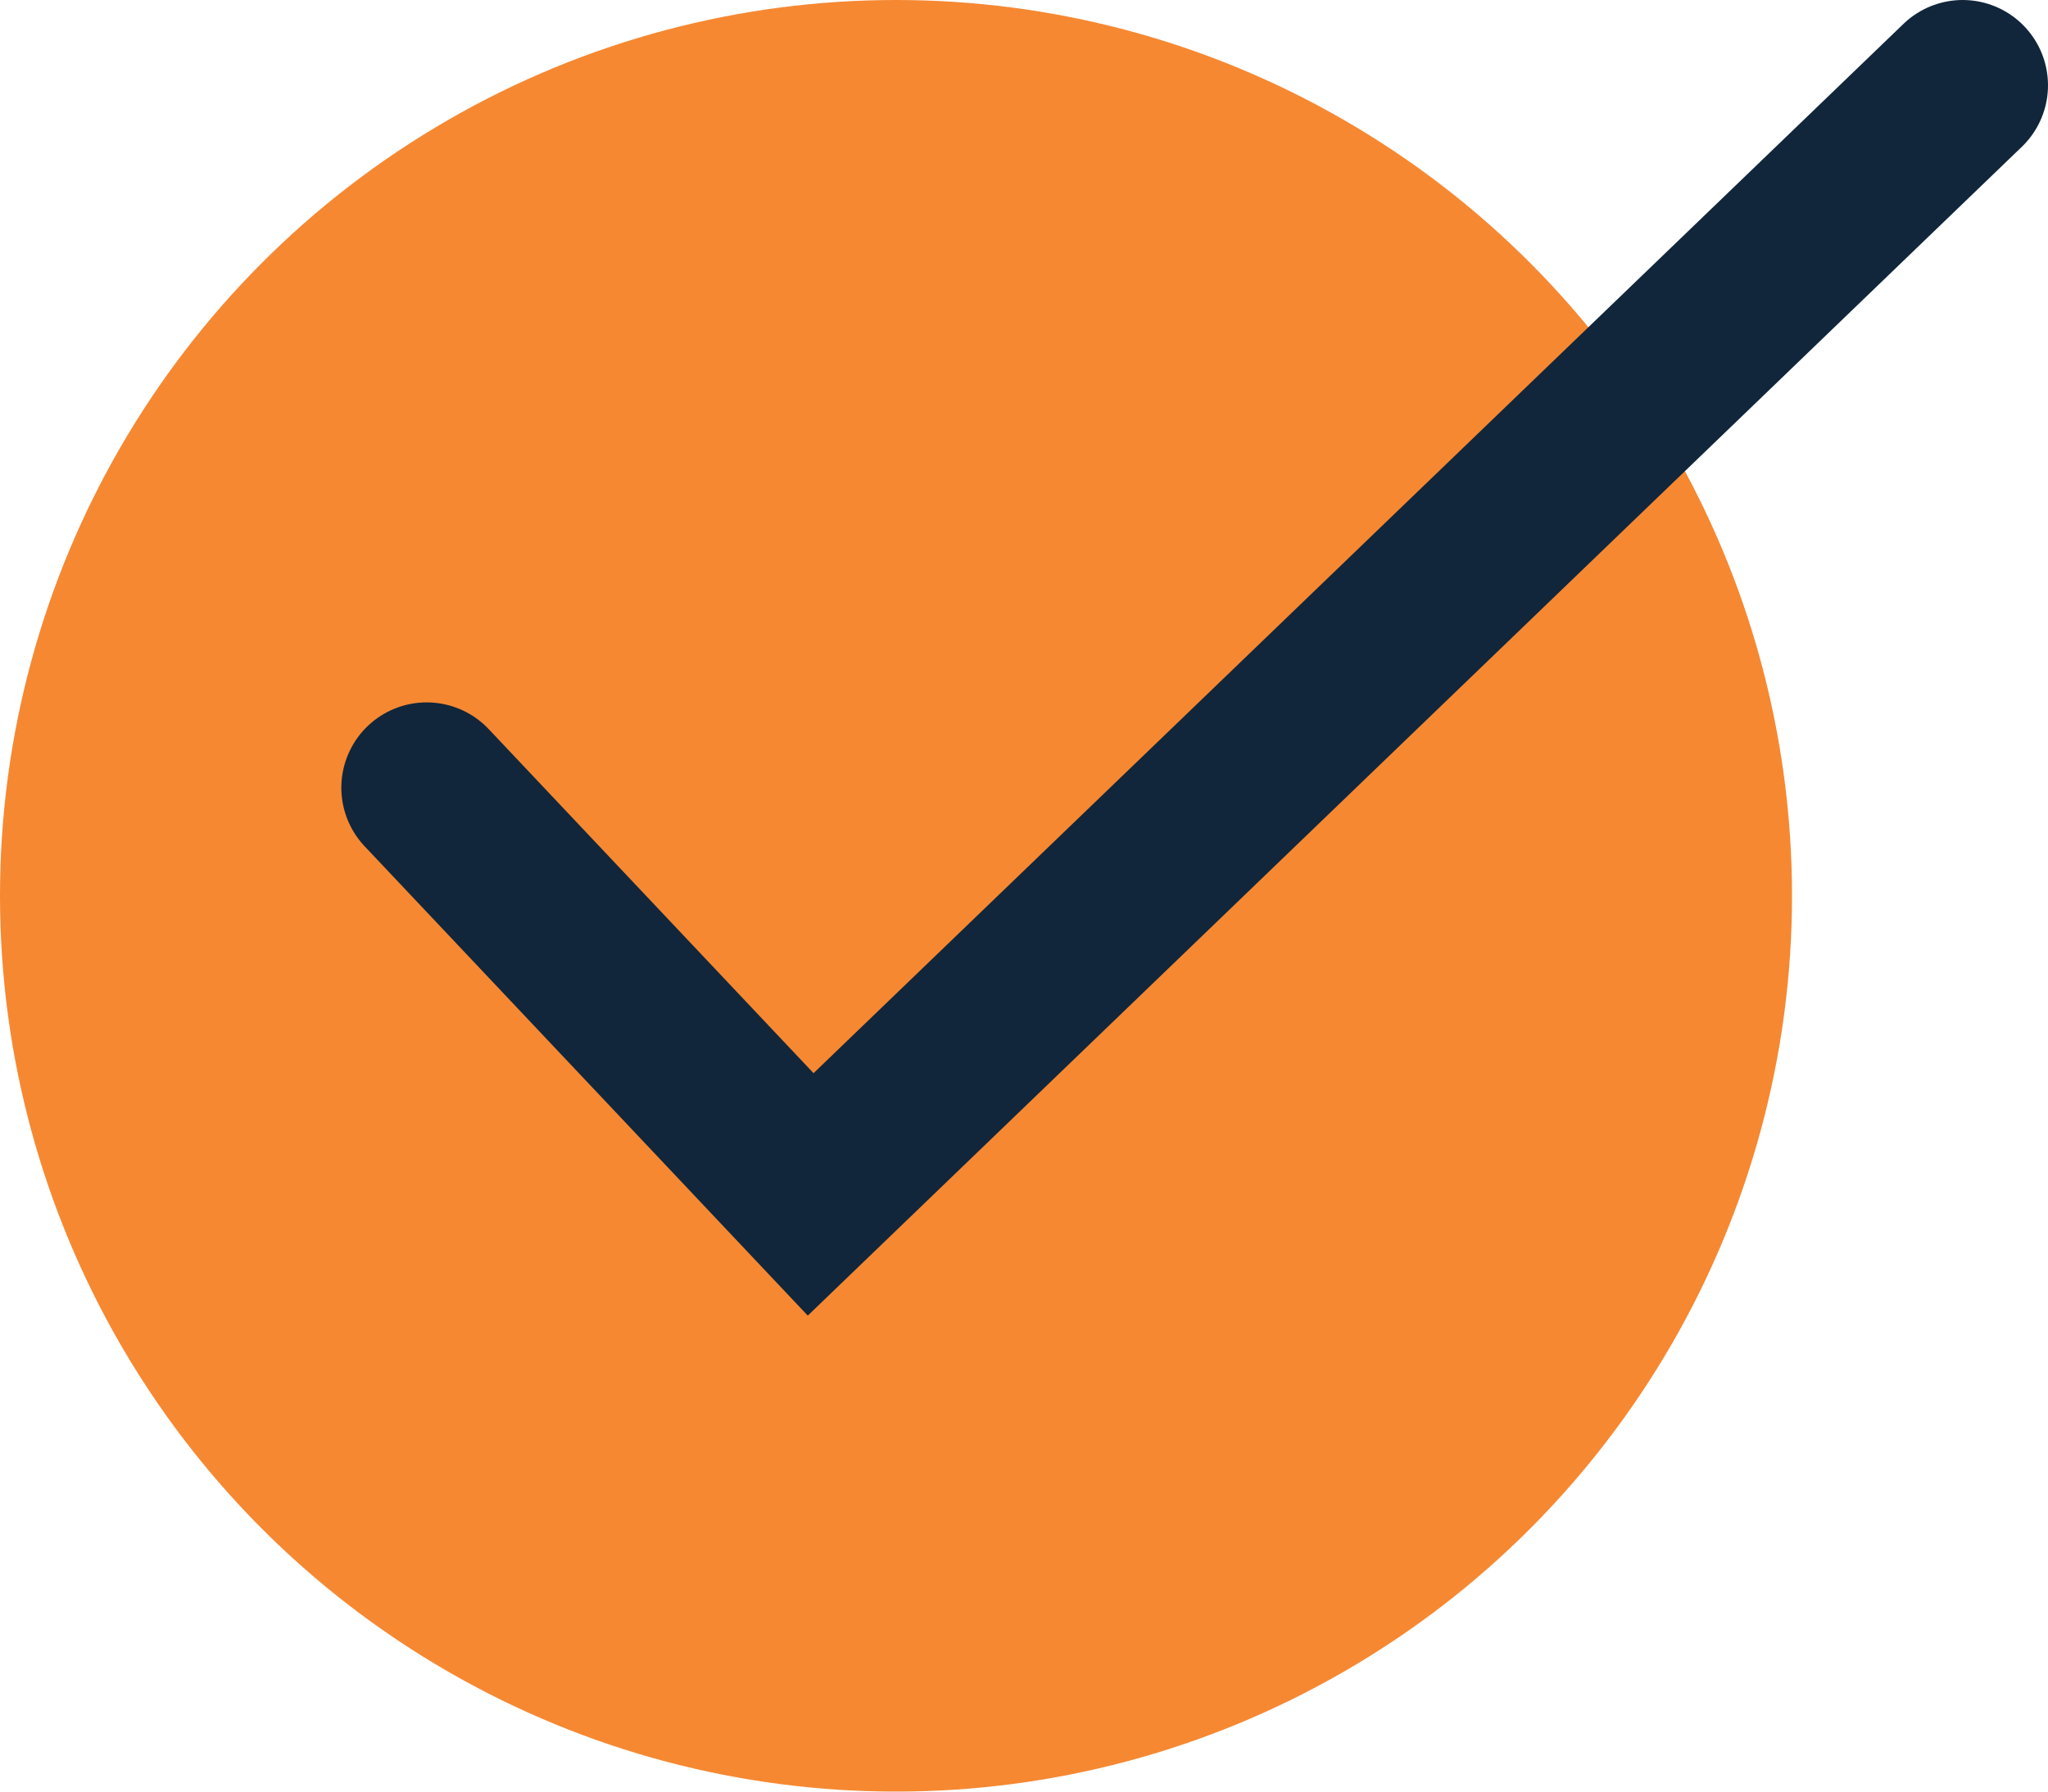
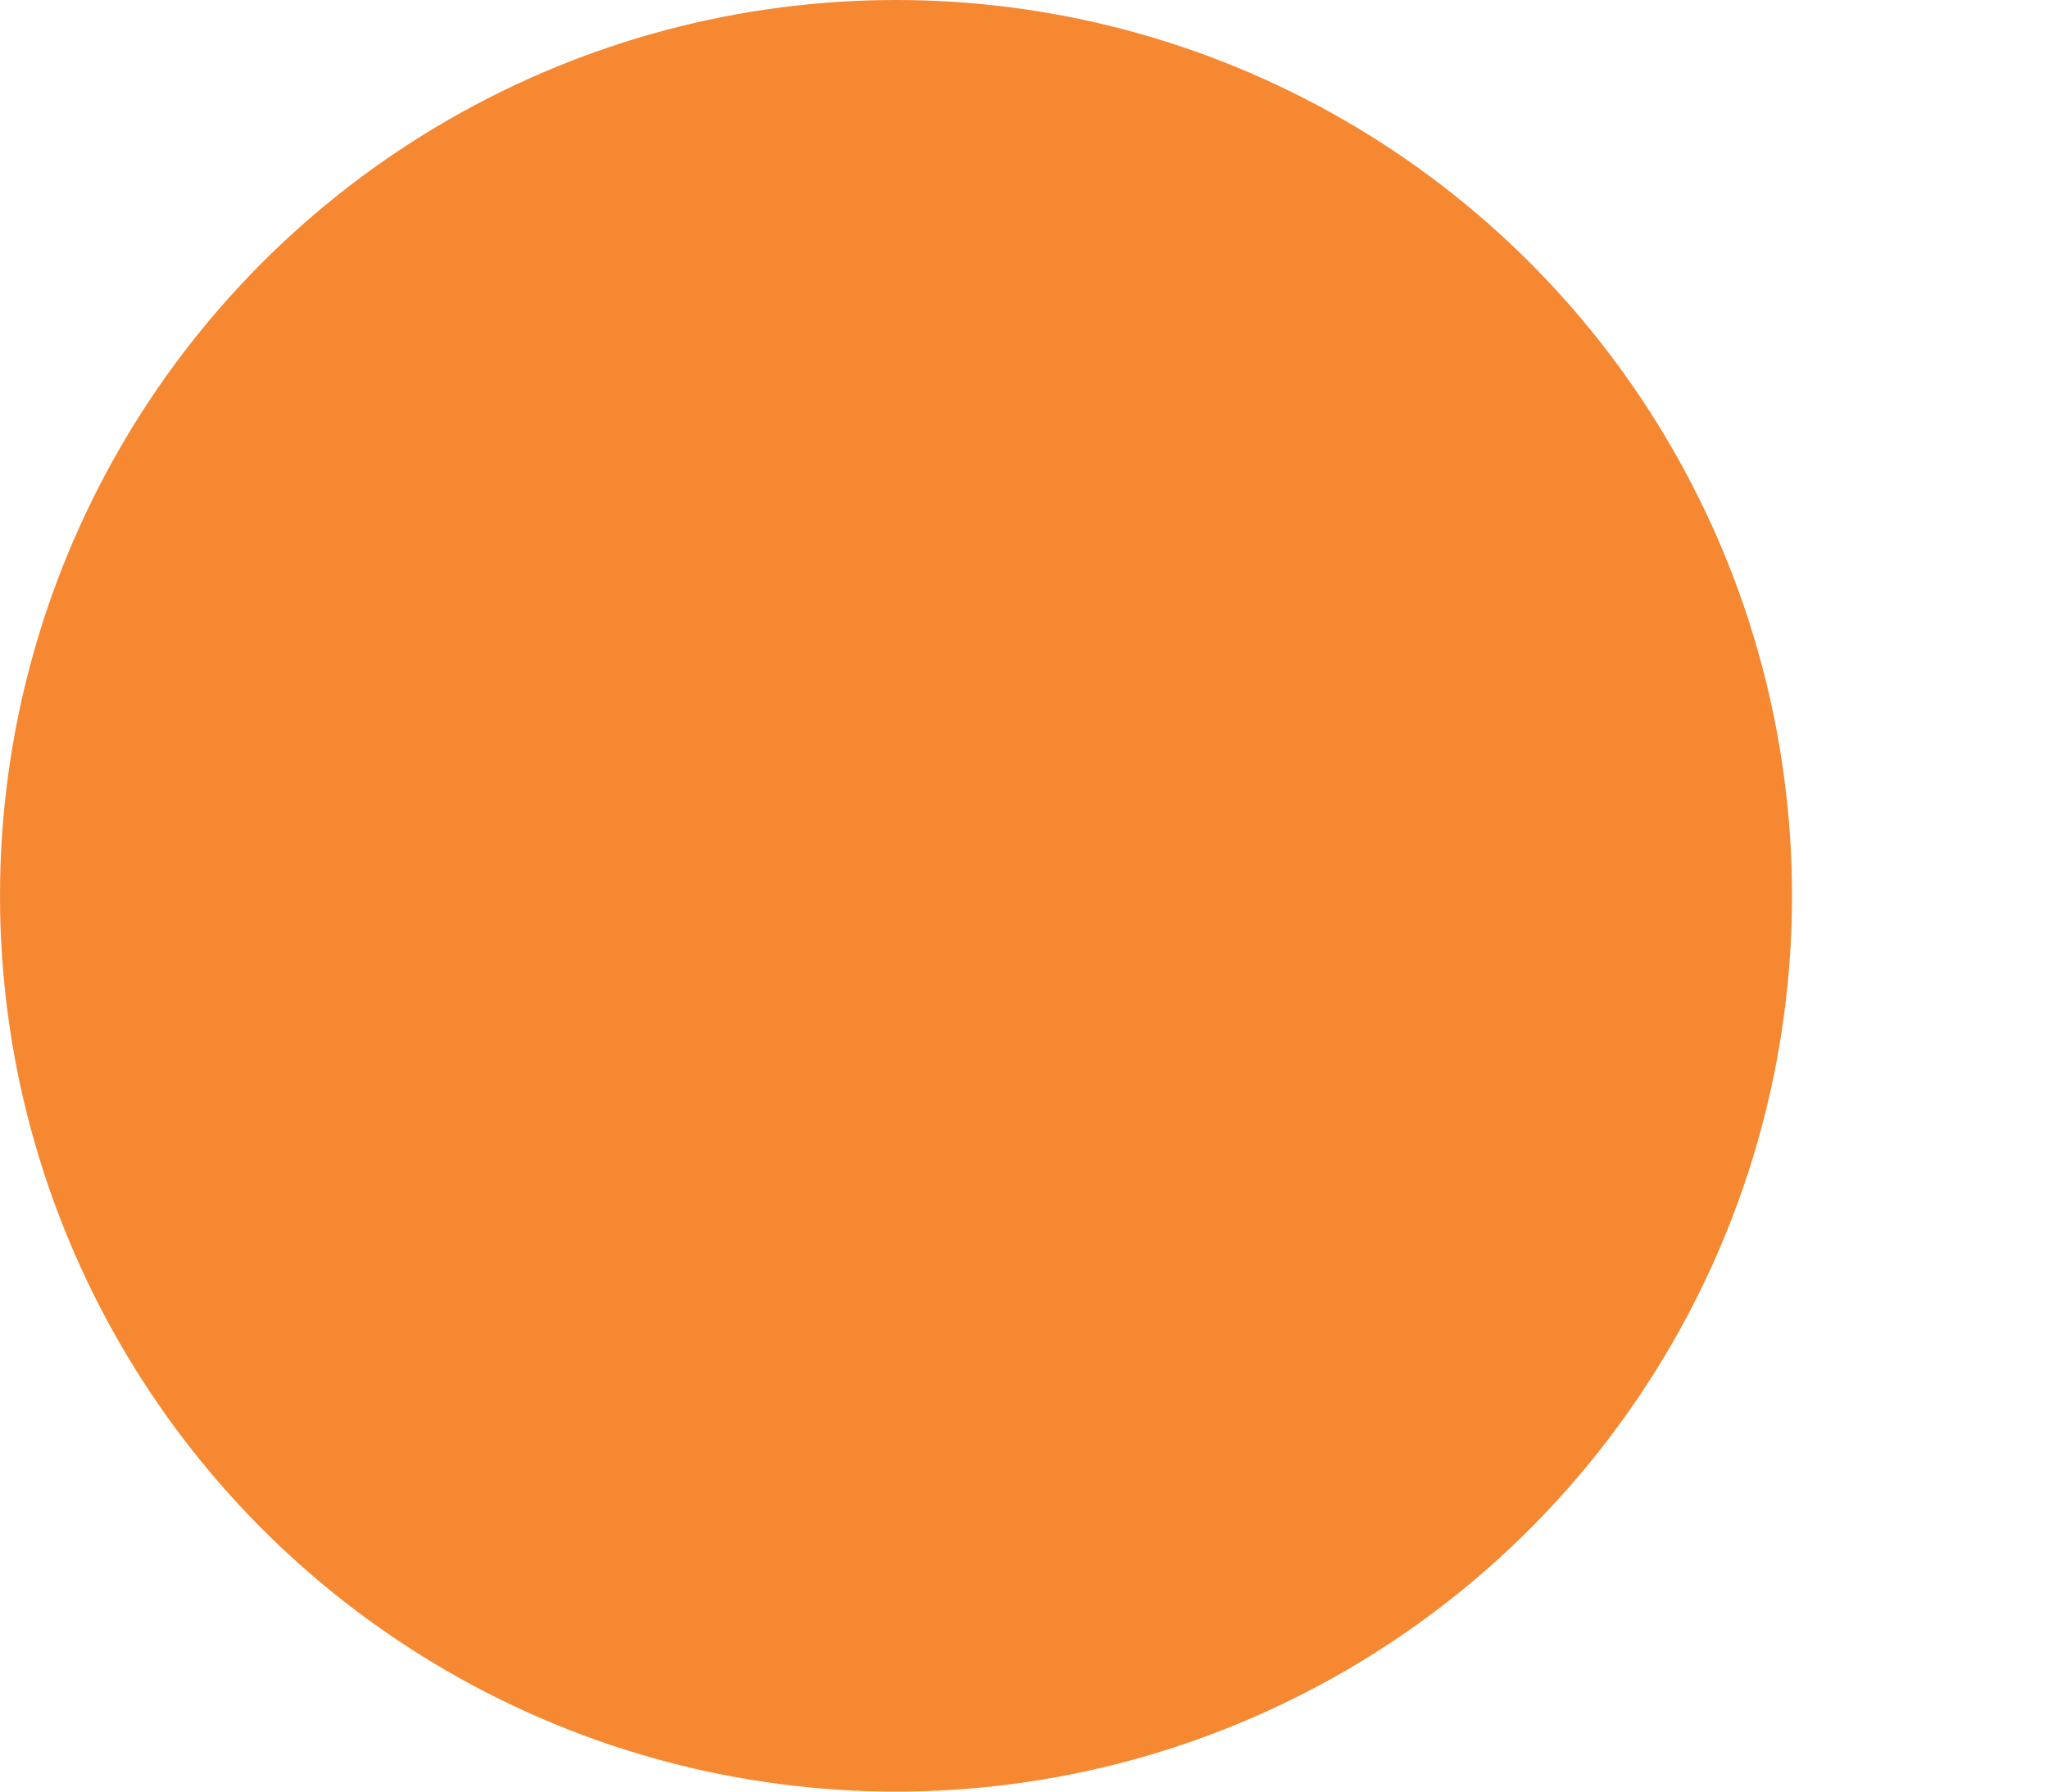
<svg xmlns="http://www.w3.org/2000/svg" width="24" height="21" viewBox="0 0 24 21" fill="none">
  <circle cx="10.5" cy="10.5" r="10.5" fill="#F68832" />
-   <path d="M5 9.233L9.5 14L23 1" stroke="#11263A" stroke-width="2" stroke-linecap="round" />
</svg>